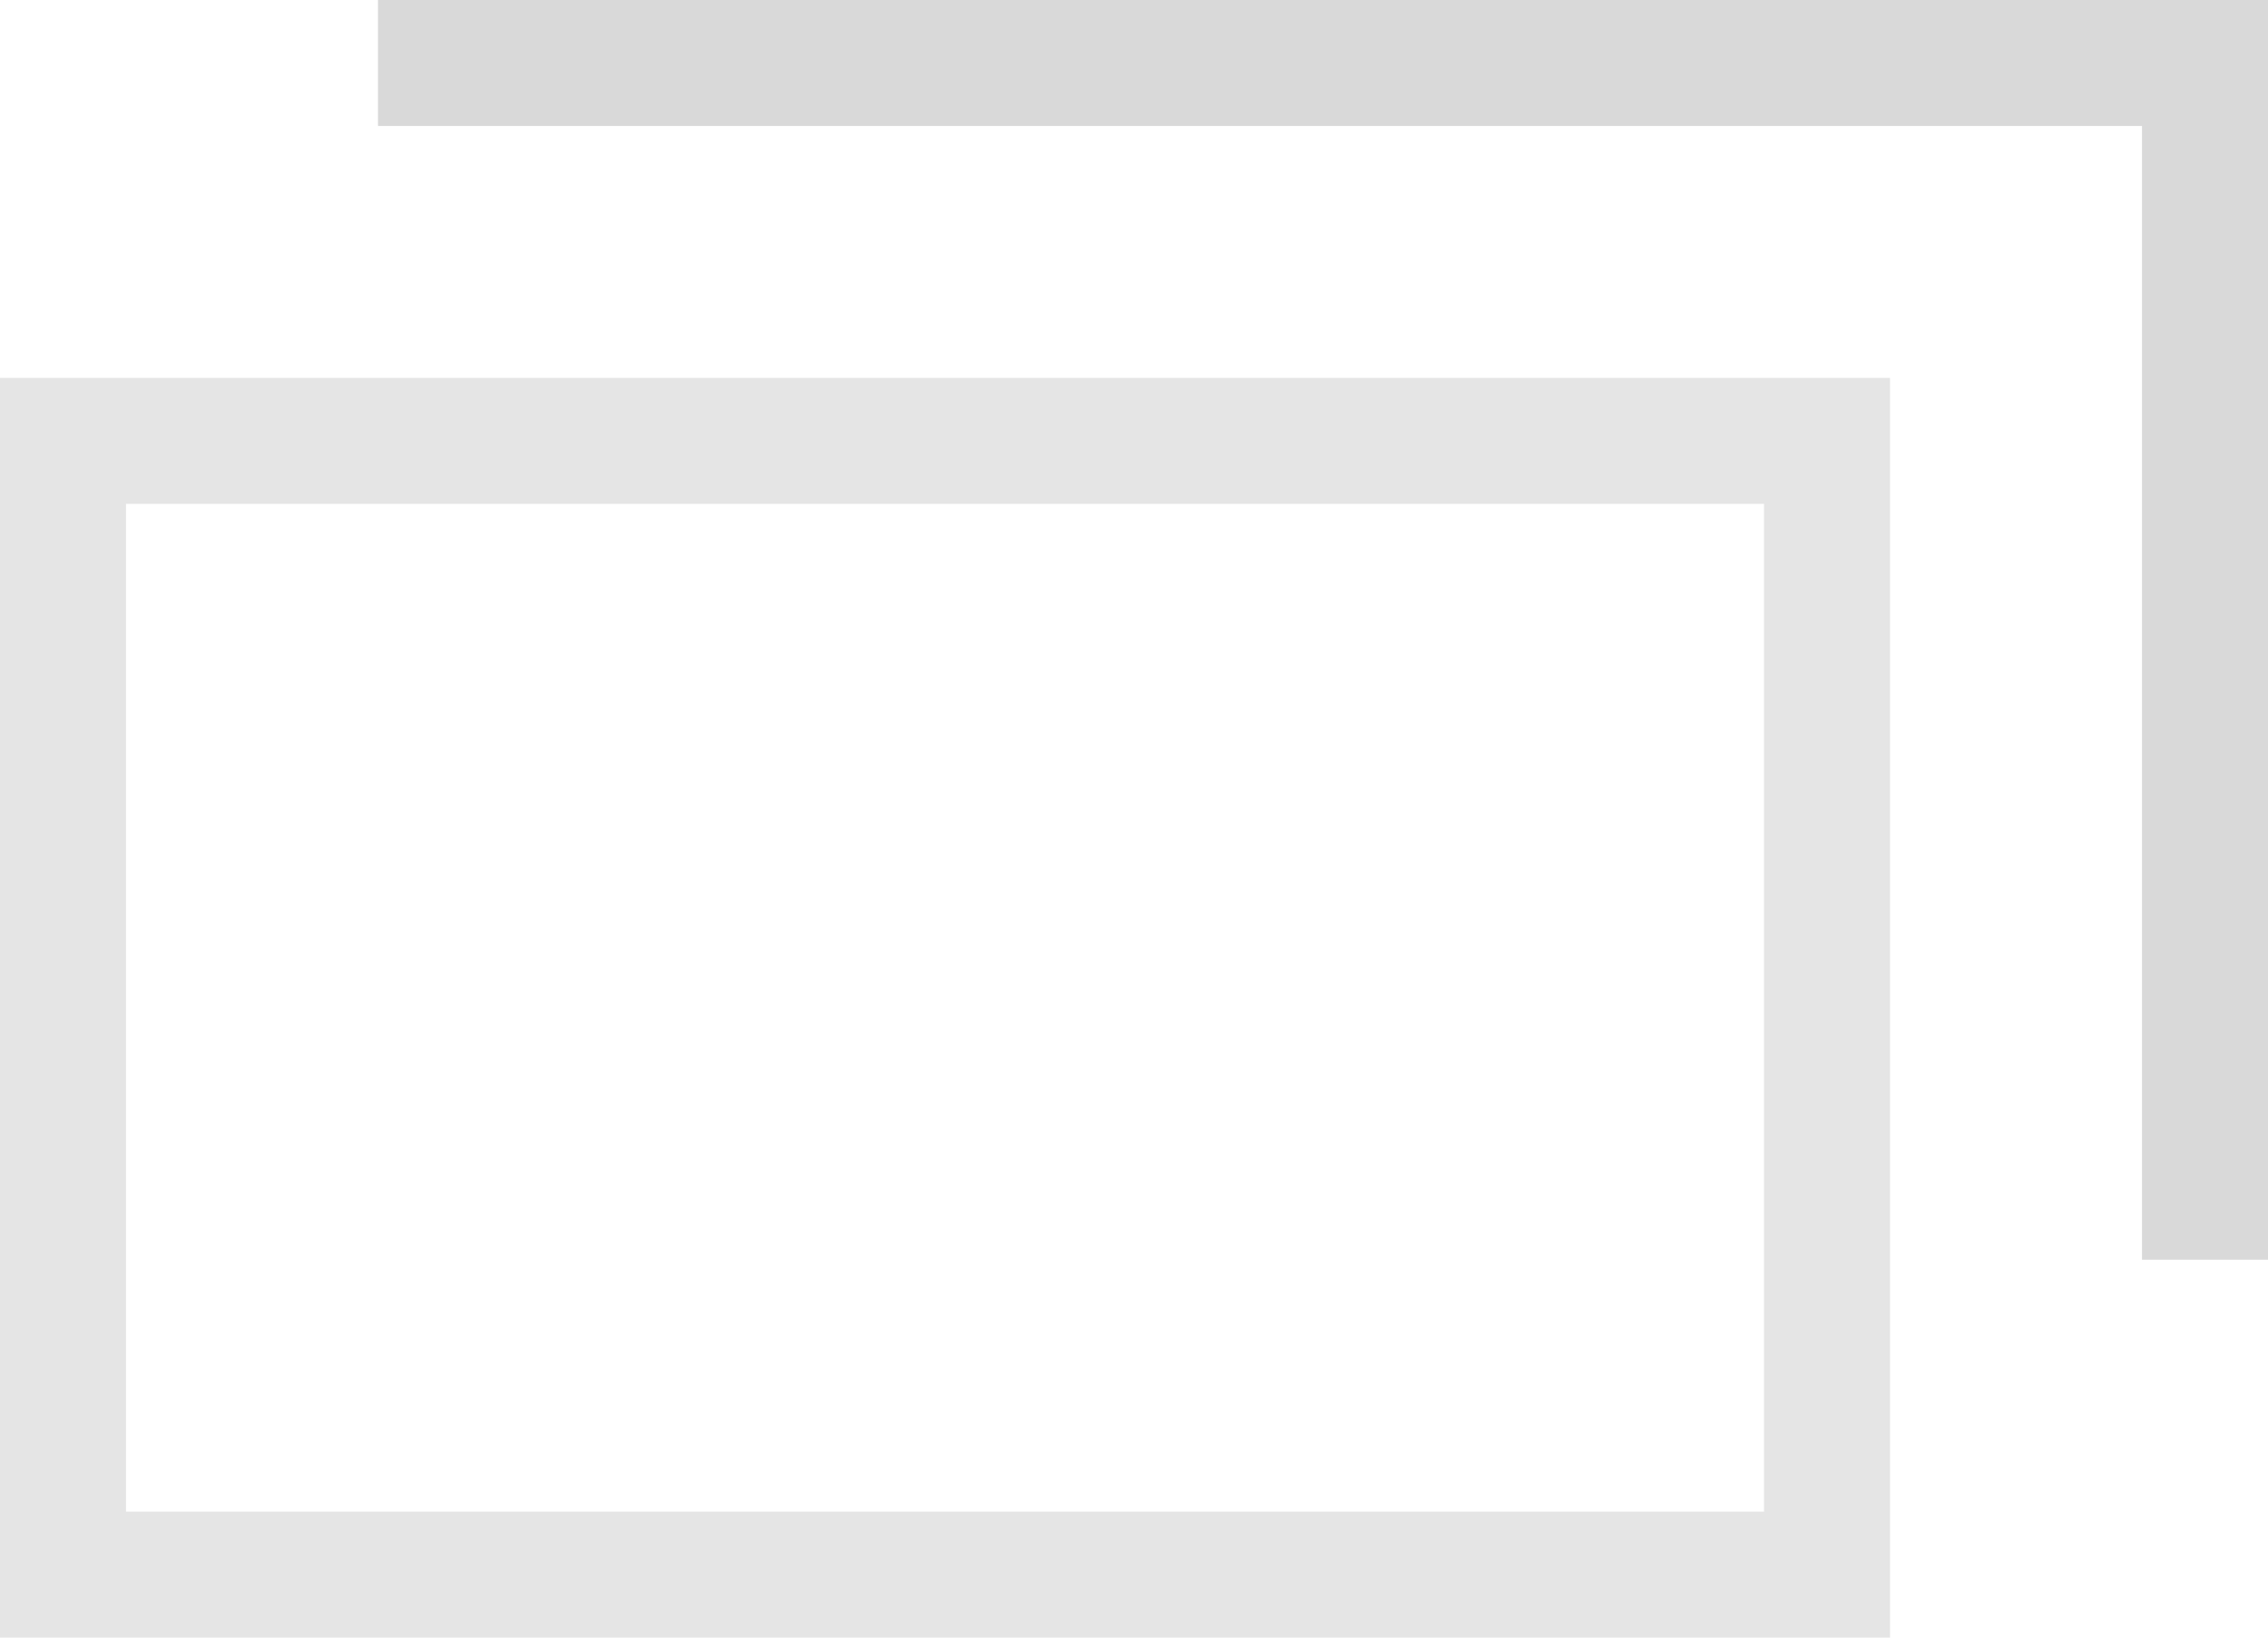
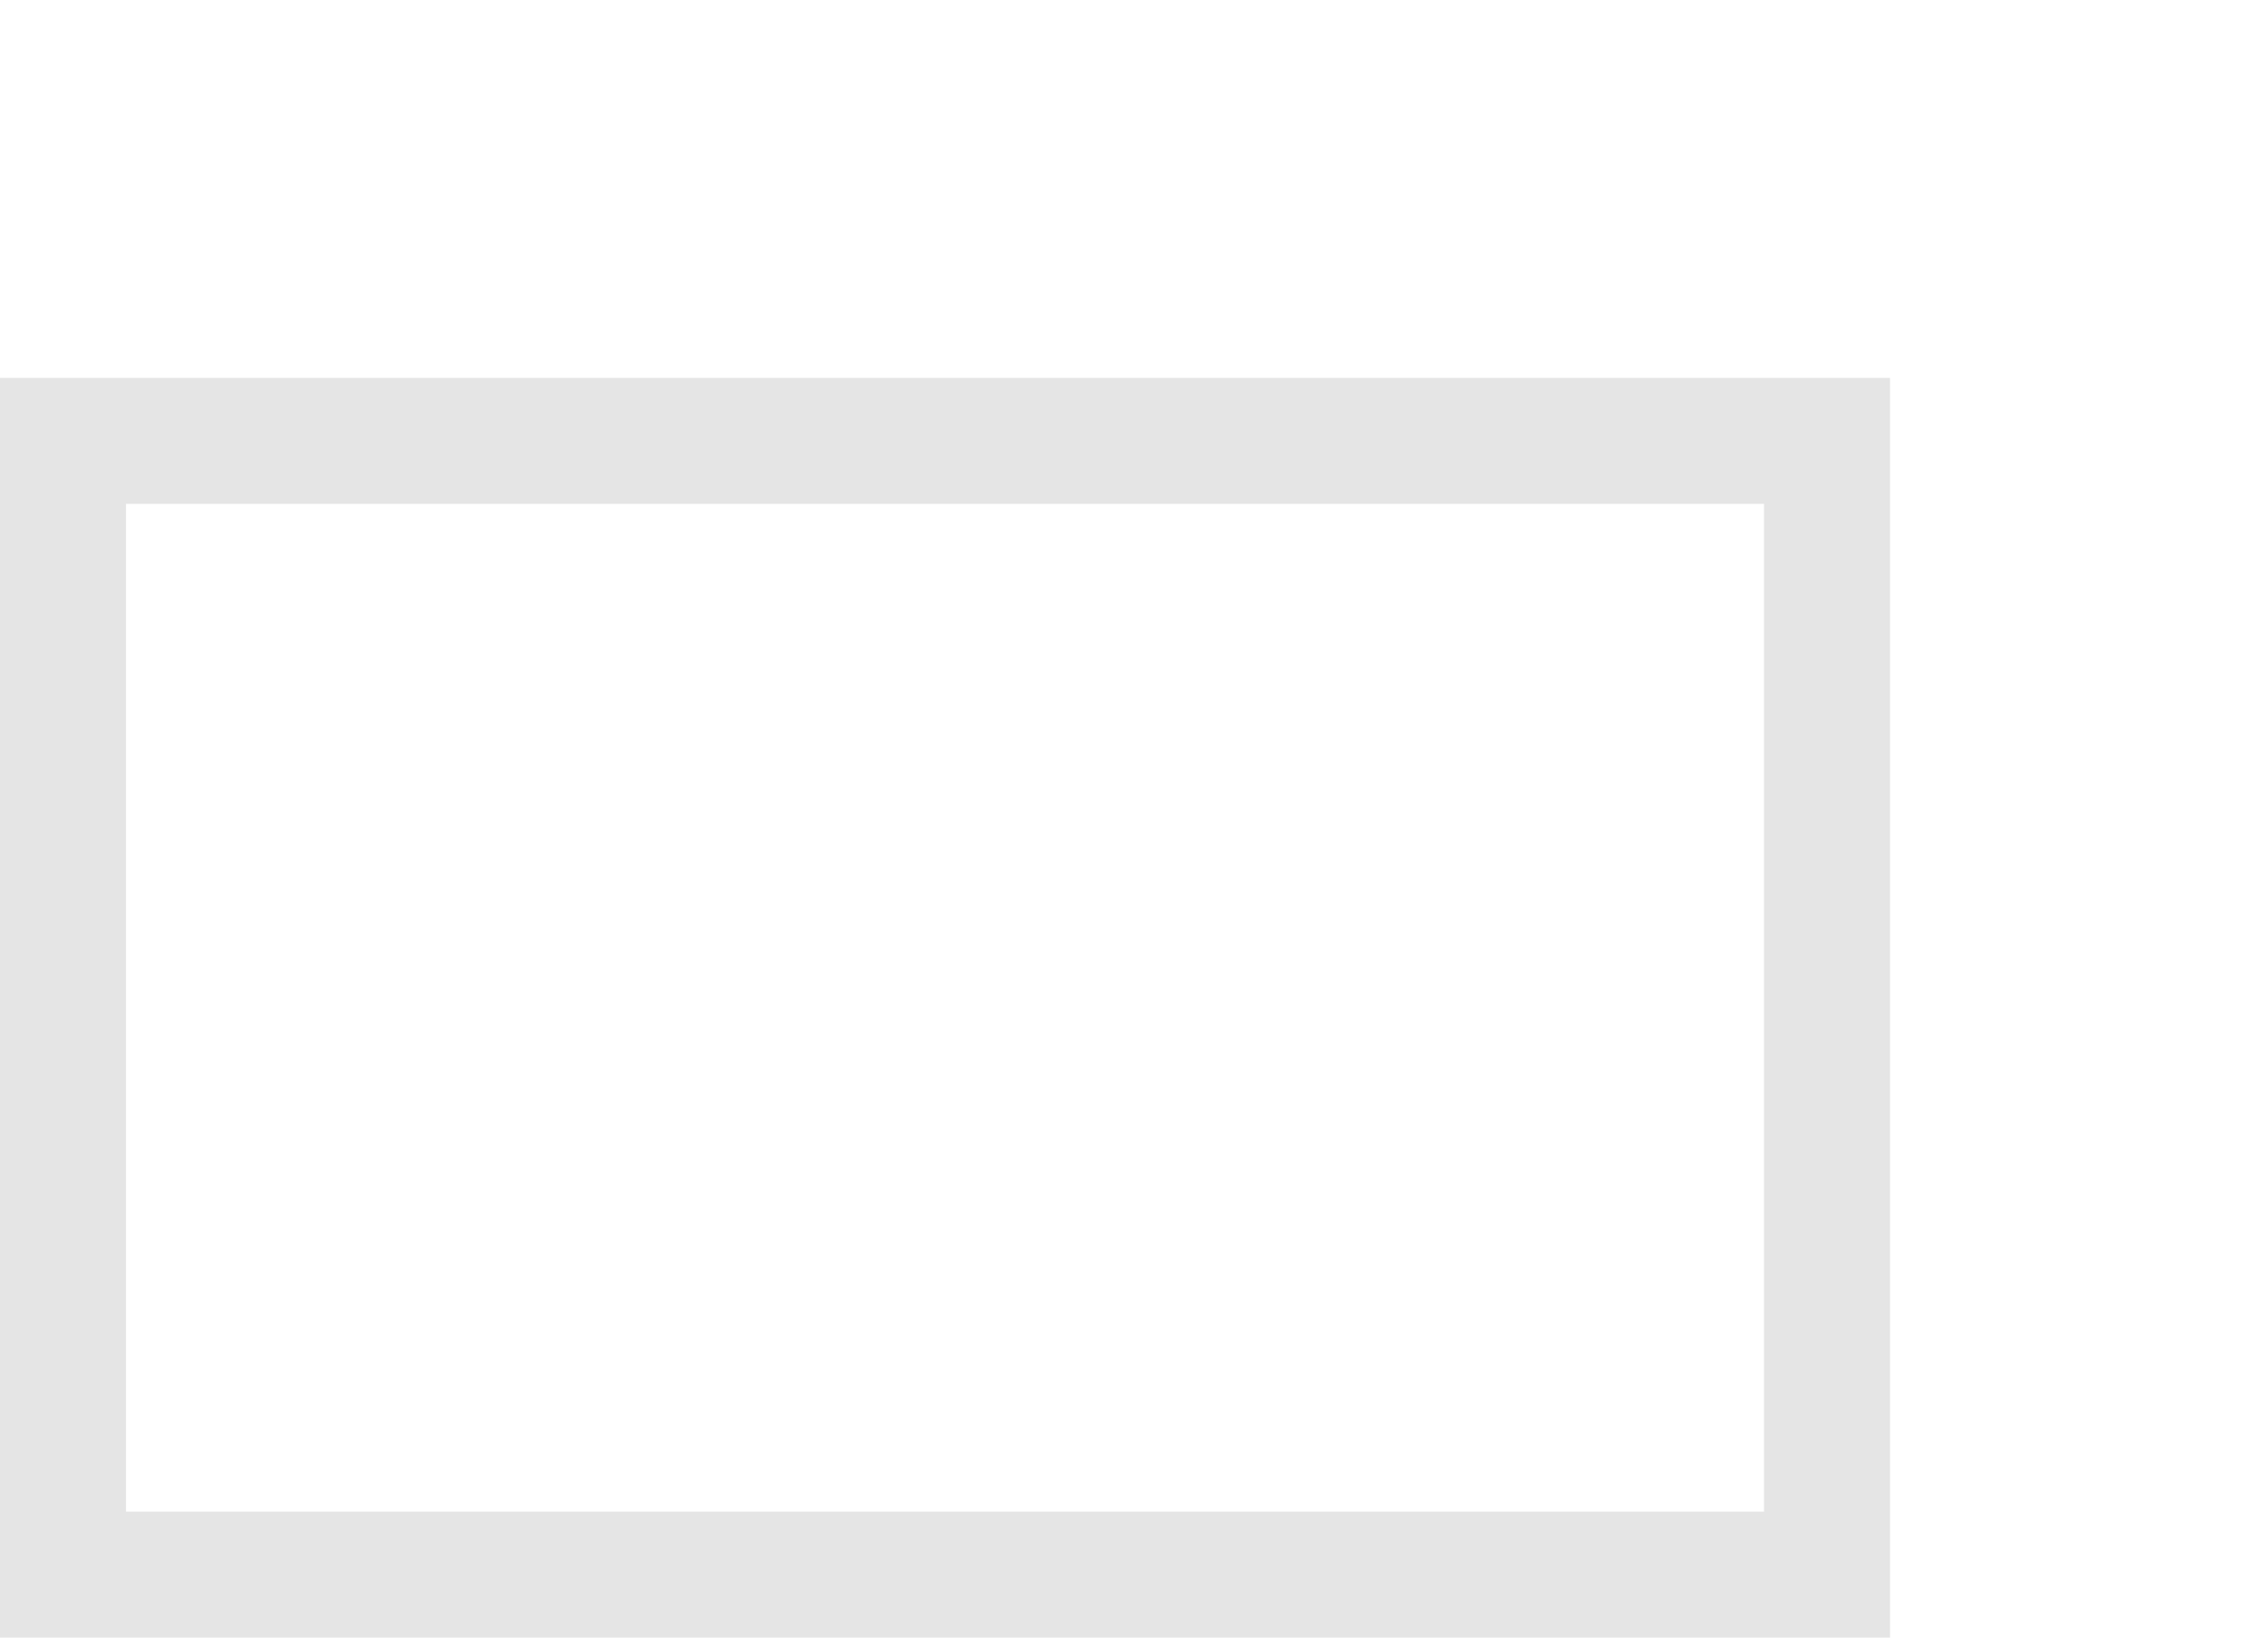
<svg xmlns="http://www.w3.org/2000/svg" width="18" height="13" viewBox="0 0 18 13" fill="none">
  <rect x="0.5" y="3.5" width="14" height="9" stroke="#E5E5E5" />
-   <rect x="3" width="15" height="1" fill="#D9D9D9" />
-   <rect x="17" width="1" height="10" fill="#D9D9D9" />
</svg>